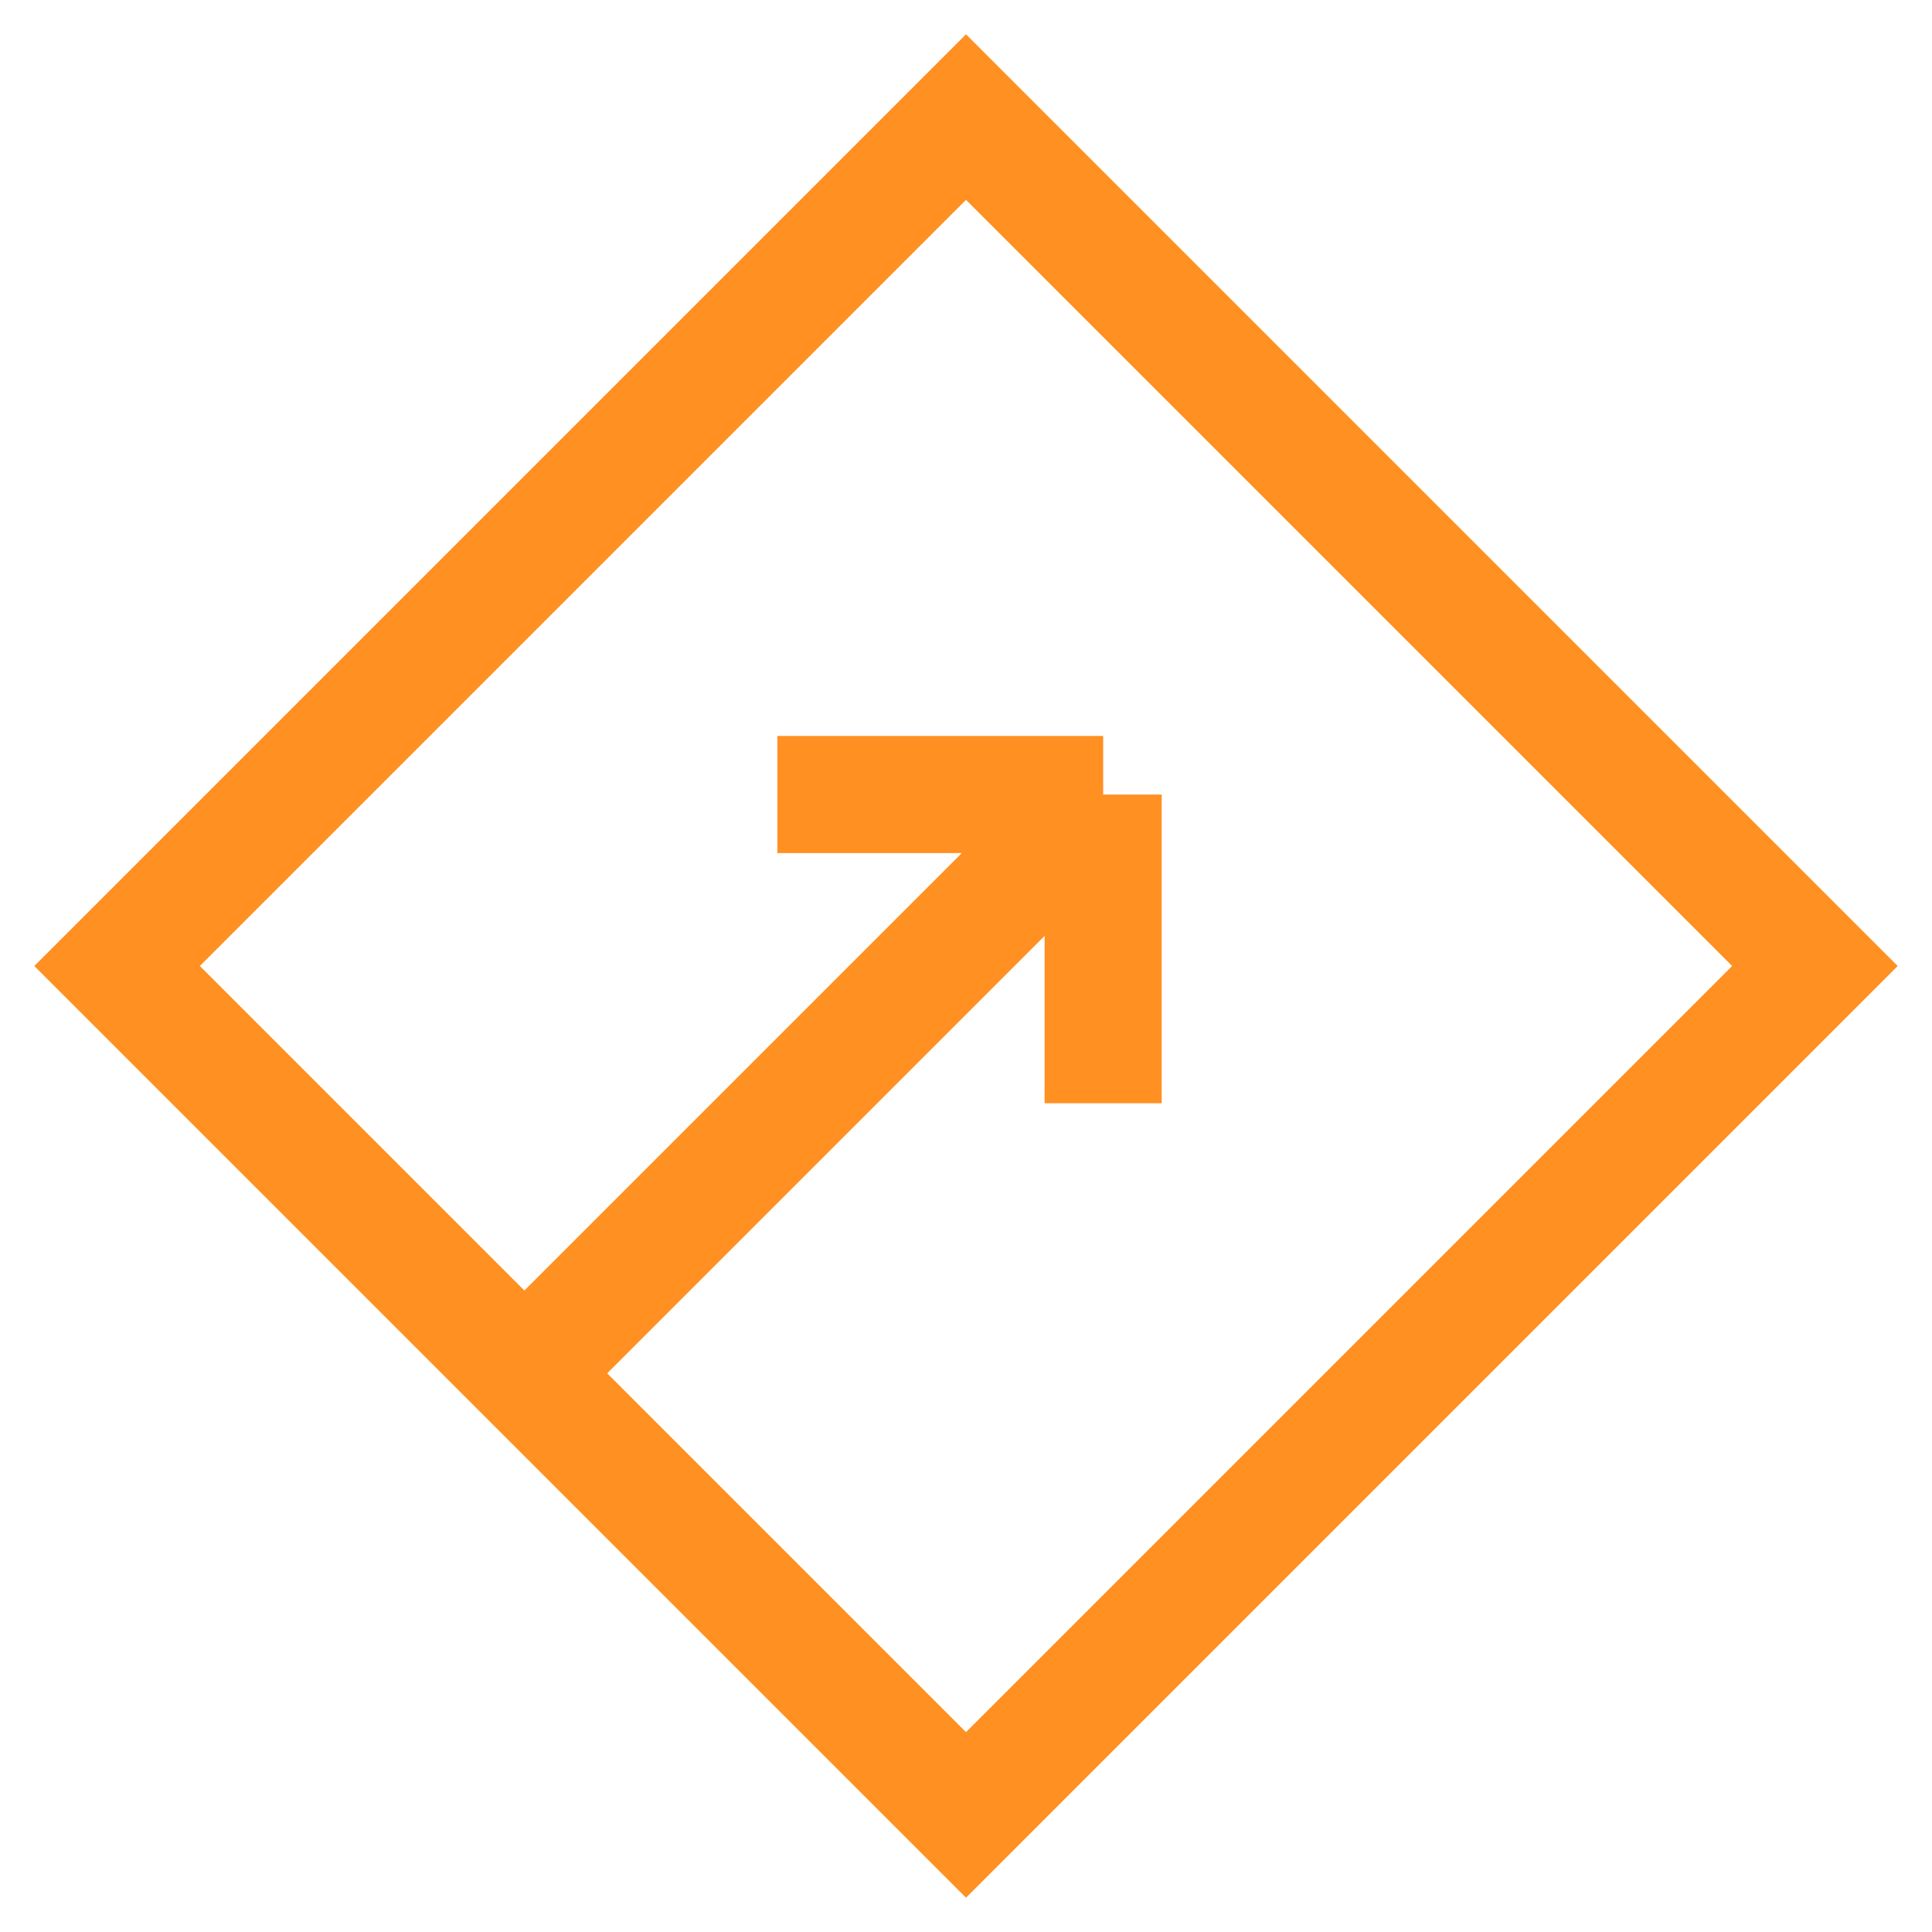
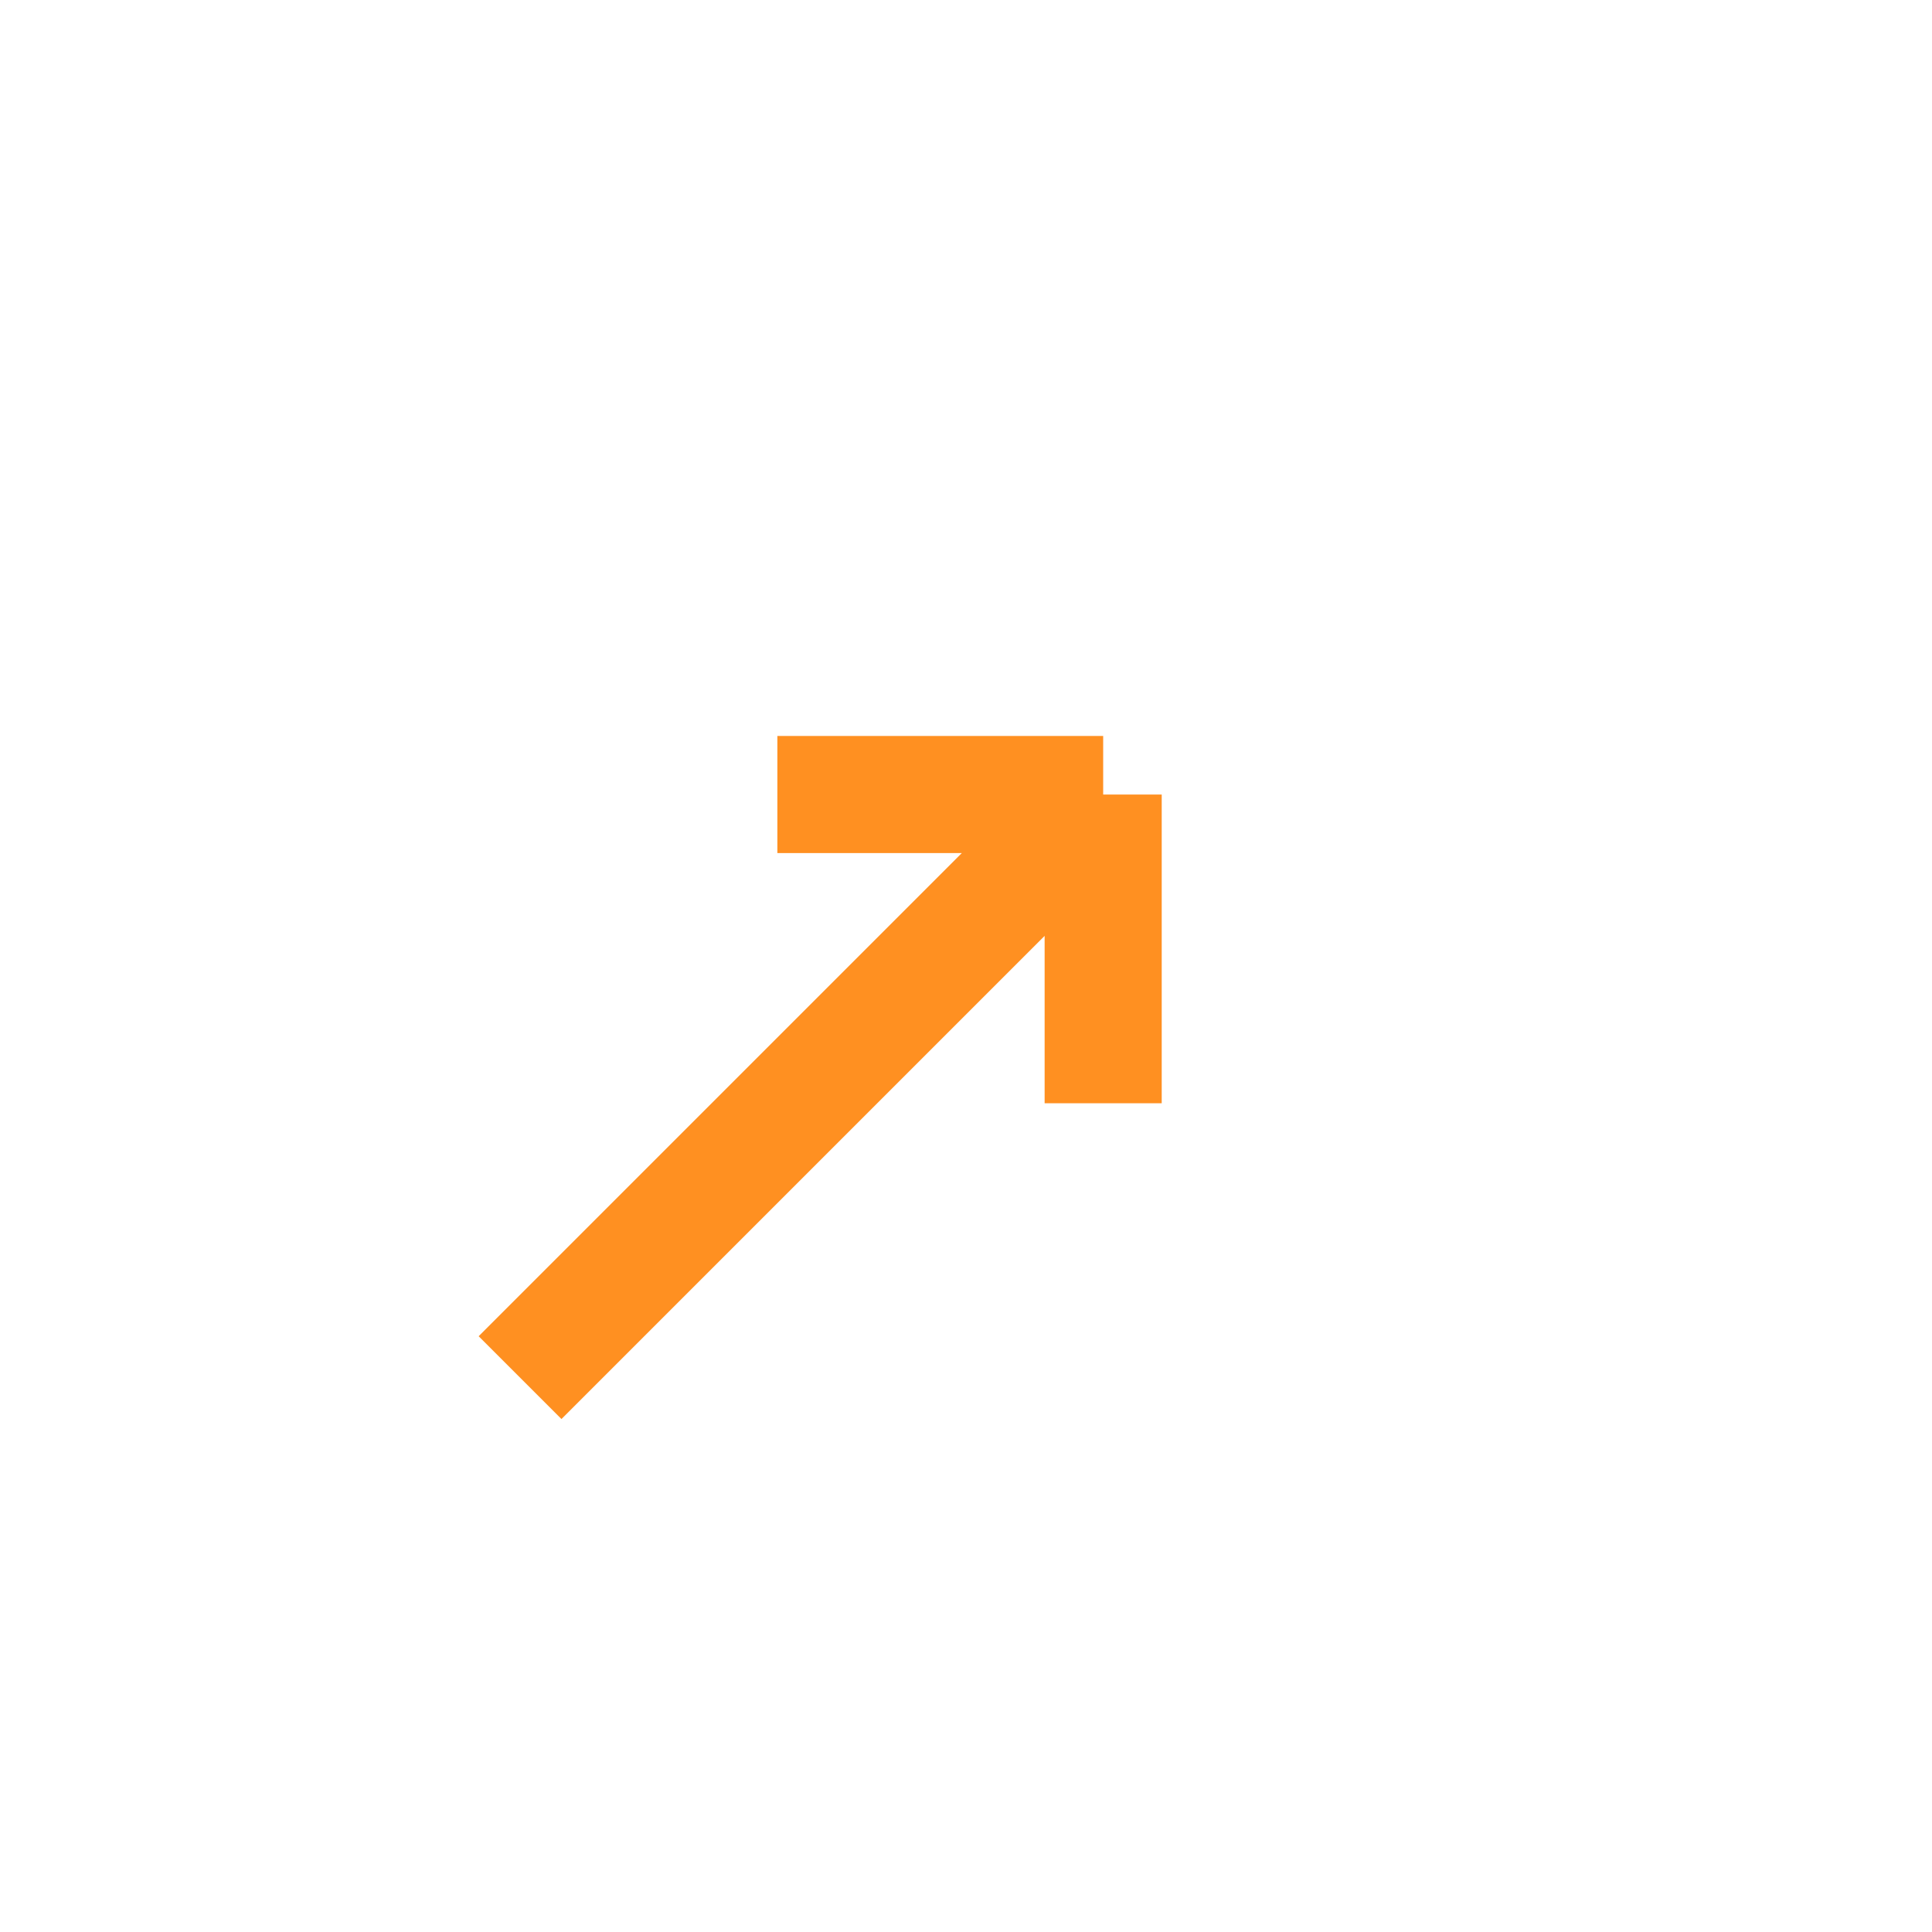
<svg xmlns="http://www.w3.org/2000/svg" width="33" height="33" viewBox="0 0 33 33" fill="none">
-   <rect x="16.5" y="2" width="20.506" height="20.506" transform="rotate(45 16.5 2)" stroke="#FF9021" stroke-width="2" />
  <path d="M8.883 23.531L18.843 13.571M18.843 13.571H13.278M18.843 13.571V18.844" stroke="#FF9021" stroke-width="2" />
</svg>